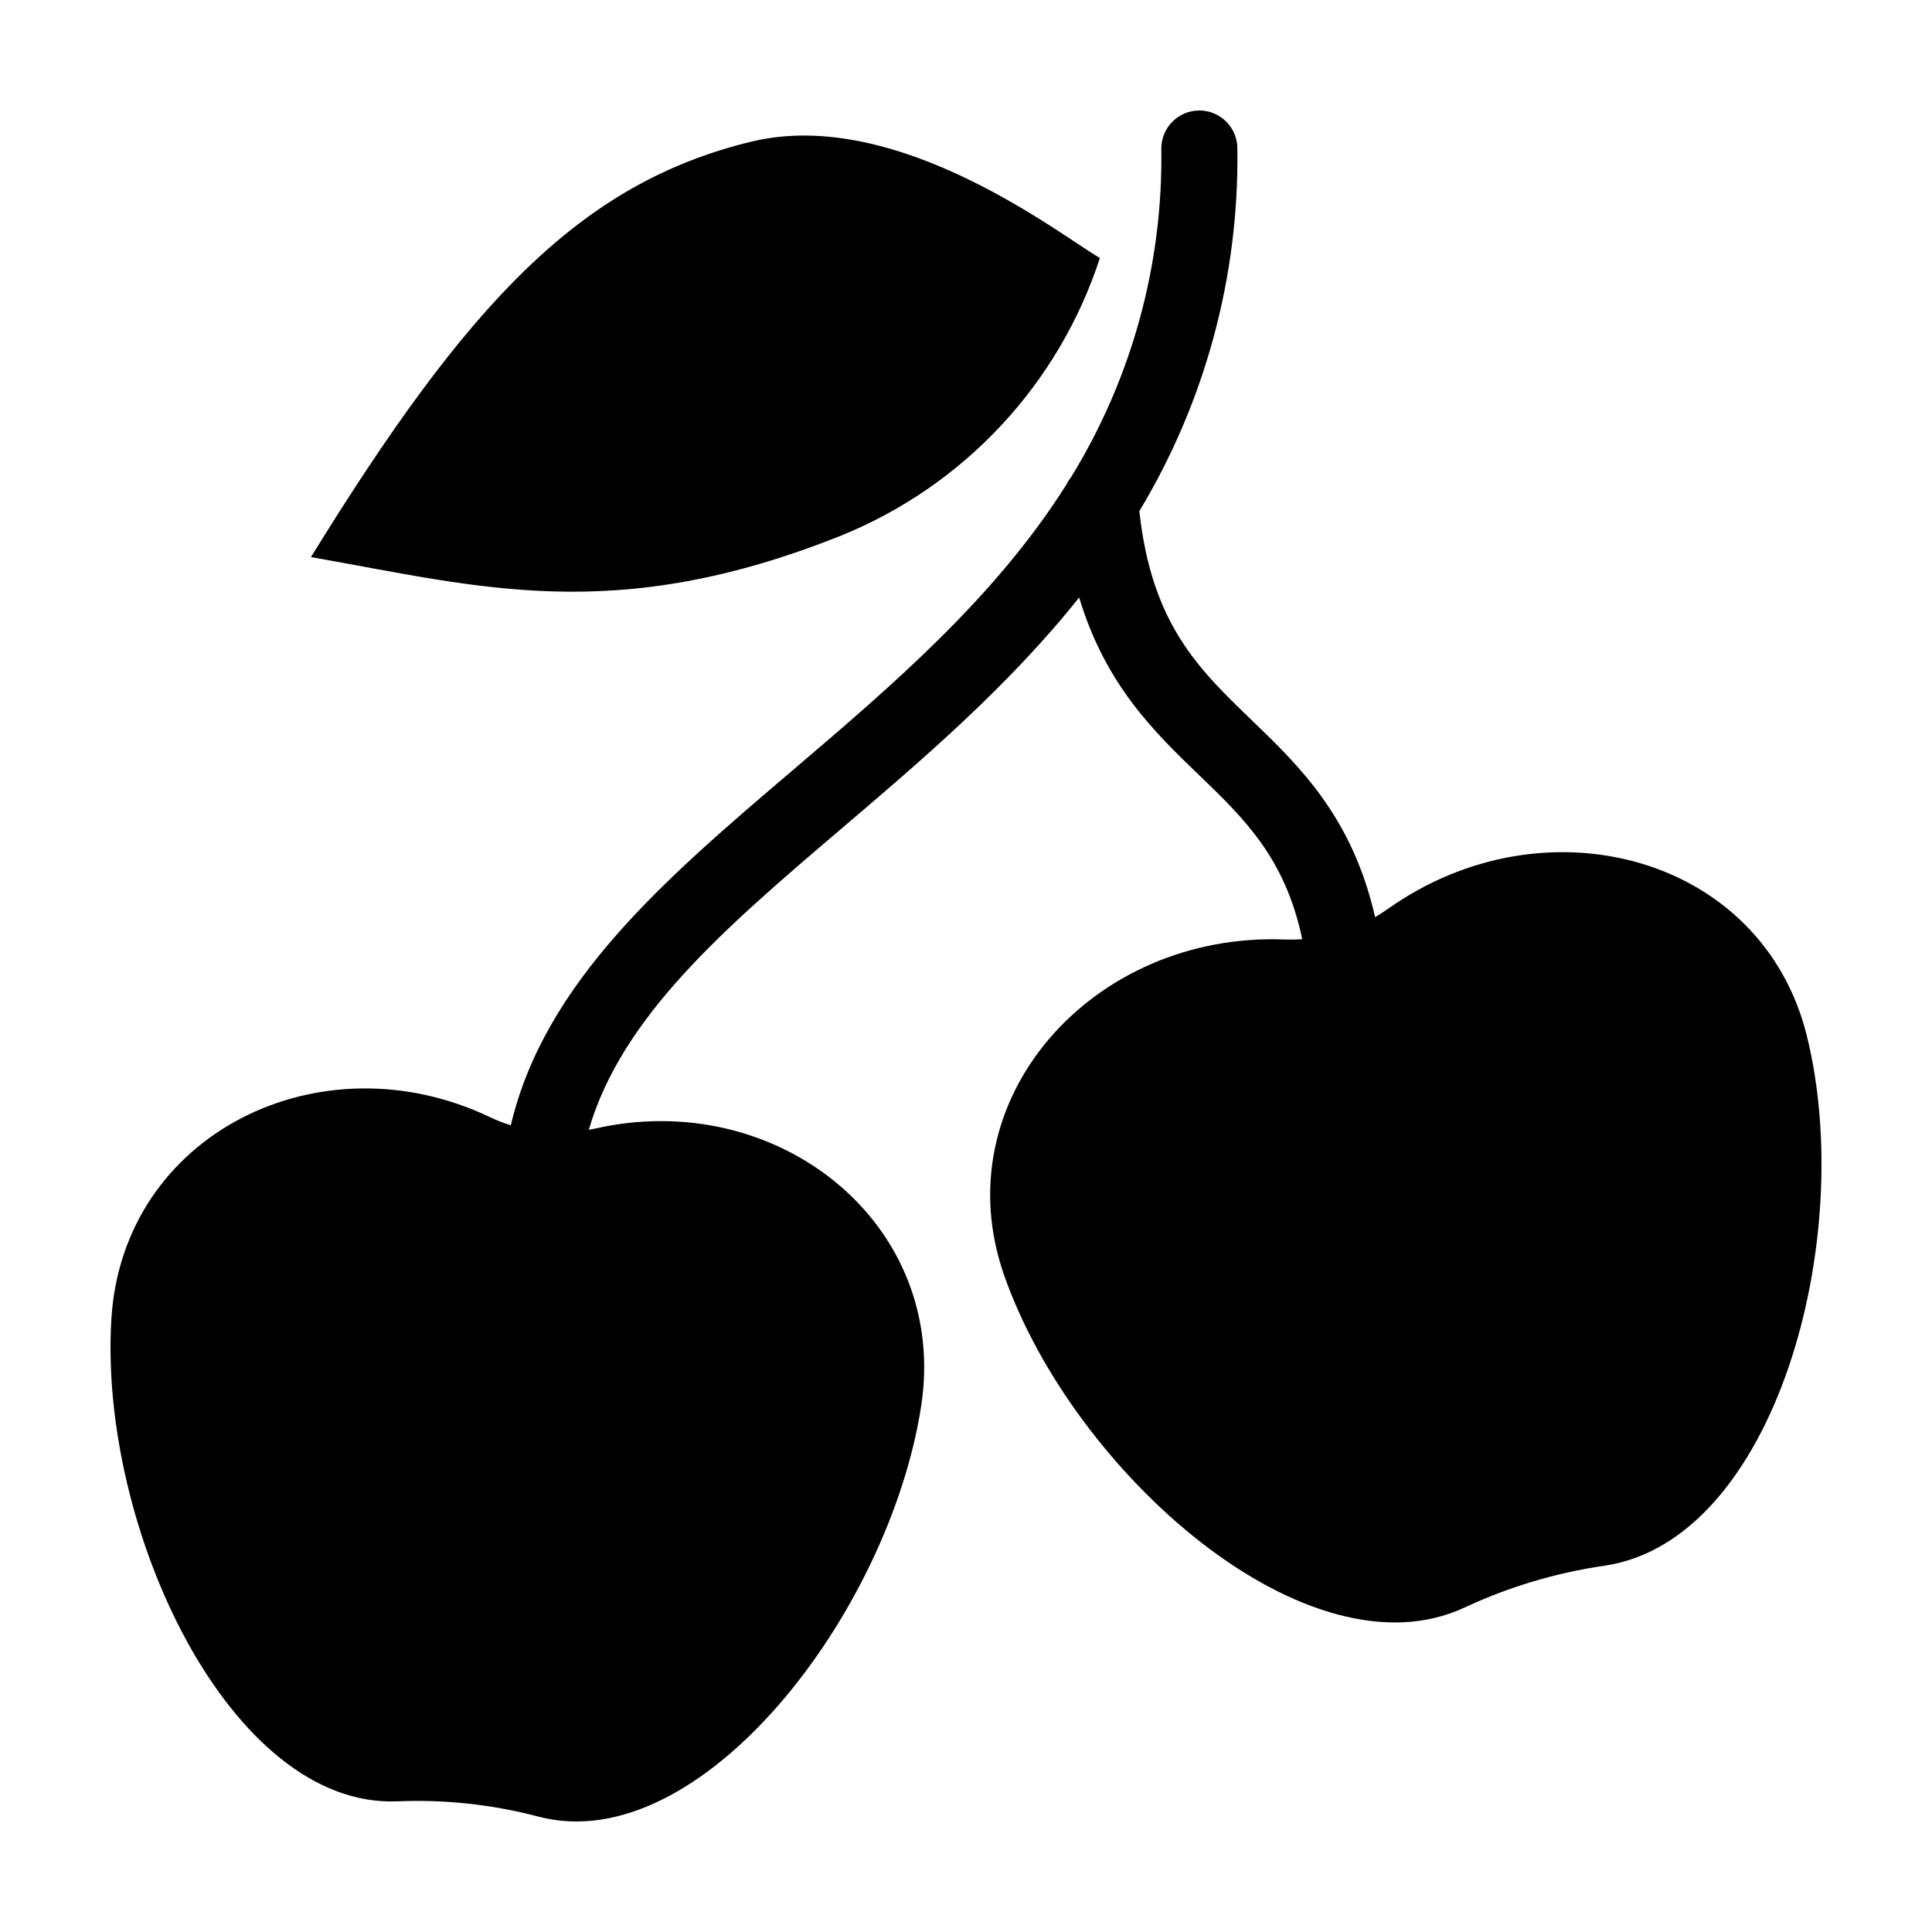
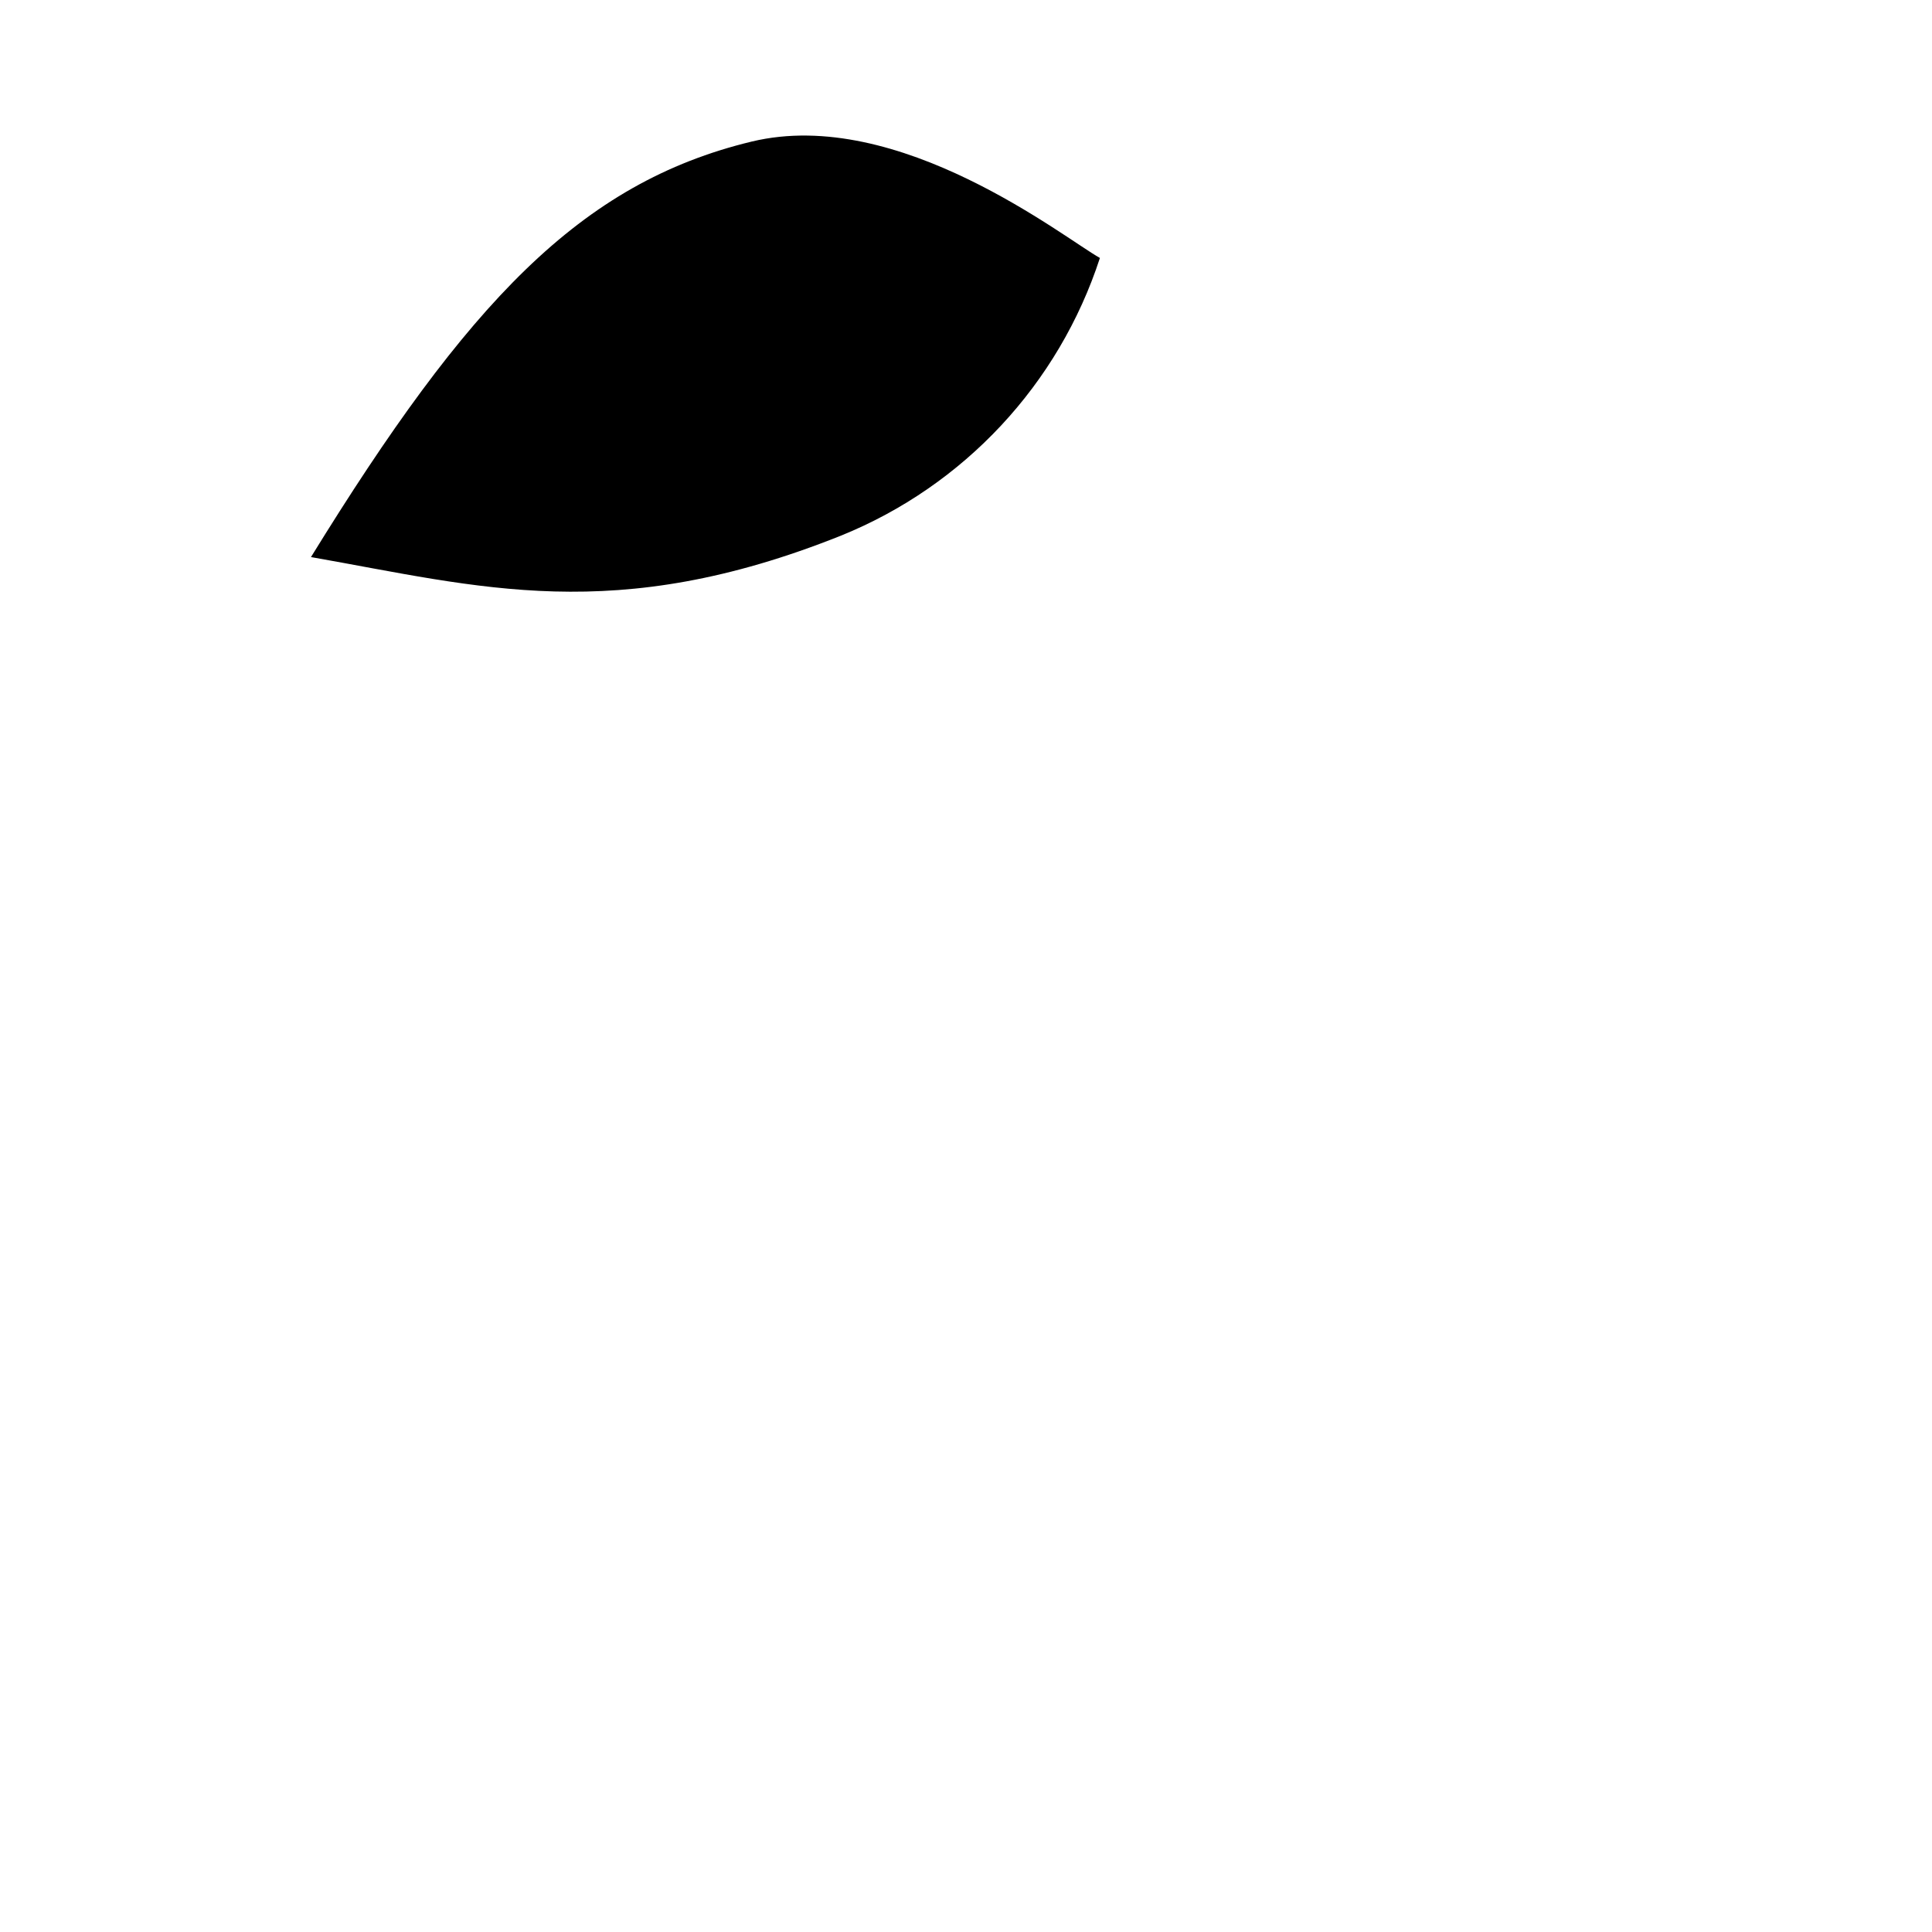
<svg xmlns="http://www.w3.org/2000/svg" fill="#000000" width="800px" height="800px" version="1.1" viewBox="144 144 512 512">
  <g>
    <path d="m226.42 291.63c44.84 7.879 80.406 18.32 140.46-5.684 32.602-13.211 57.711-40.137 68.609-73.586-9.312-5.16-53.246-40.25-92.285-30.844-45.504 10.969-75.301 42.789-116.79 110.11z" />
-     <path d="m511.77 384.89c-1.09 0.773-2.215 1.484-3.356 2.148-6.035-26.484-20.004-39.969-32.703-52.191-14.215-13.68-26.531-25.613-29.77-55.398l-0.004 0.004c17.461-28.98 26.457-62.27 25.977-96.098 0-5.562-4.512-10.074-10.074-10.074-5.566 0-10.078 4.512-10.078 10.074 0.469 30.77-7.856 61.031-23.996 87.23-0.48 0.602-0.895 1.254-1.227 1.949-18.93 29.945-46.051 53.082-72.691 75.781-33.543 28.582-65.535 55.926-74.477 93.906-1.84-0.574-3.641-1.277-5.387-2.102-45.051-21.59-97.43 4.324-100.46 53.344-3.434 55.43 31.441 129.76 75.809 127.91 12.582-0.531 25.168 0.832 37.344 4.047 42.941 11.309 92.918-53.832 101.43-108.71 7.512-48.418-38.152-84.773-86.68-73.562-0.461 0.105-0.926 0.168-1.387 0.258 8.789-30.141 36.16-53.57 66.879-79.746 21.504-18.324 44.262-37.715 63.07-61.32 6.938 23.098 19.934 35.668 31.746 47.035 12.074 11.621 22.879 22.062 27.371 43.531l0.004-0.004c-1.516 0.105-3.035 0.129-4.555 0.078-51.195-2.066-90.742 42.605-74.426 89.043 18.445 52.508 80.637 107.28 122 87.984v0.004c11.73-5.481 24.199-9.207 37.012-11.07 45.168-6.586 67.078-86.504 53.668-140.52-11.832-47.66-69.391-63.105-111.04-33.527z" />
  </g>
</svg>